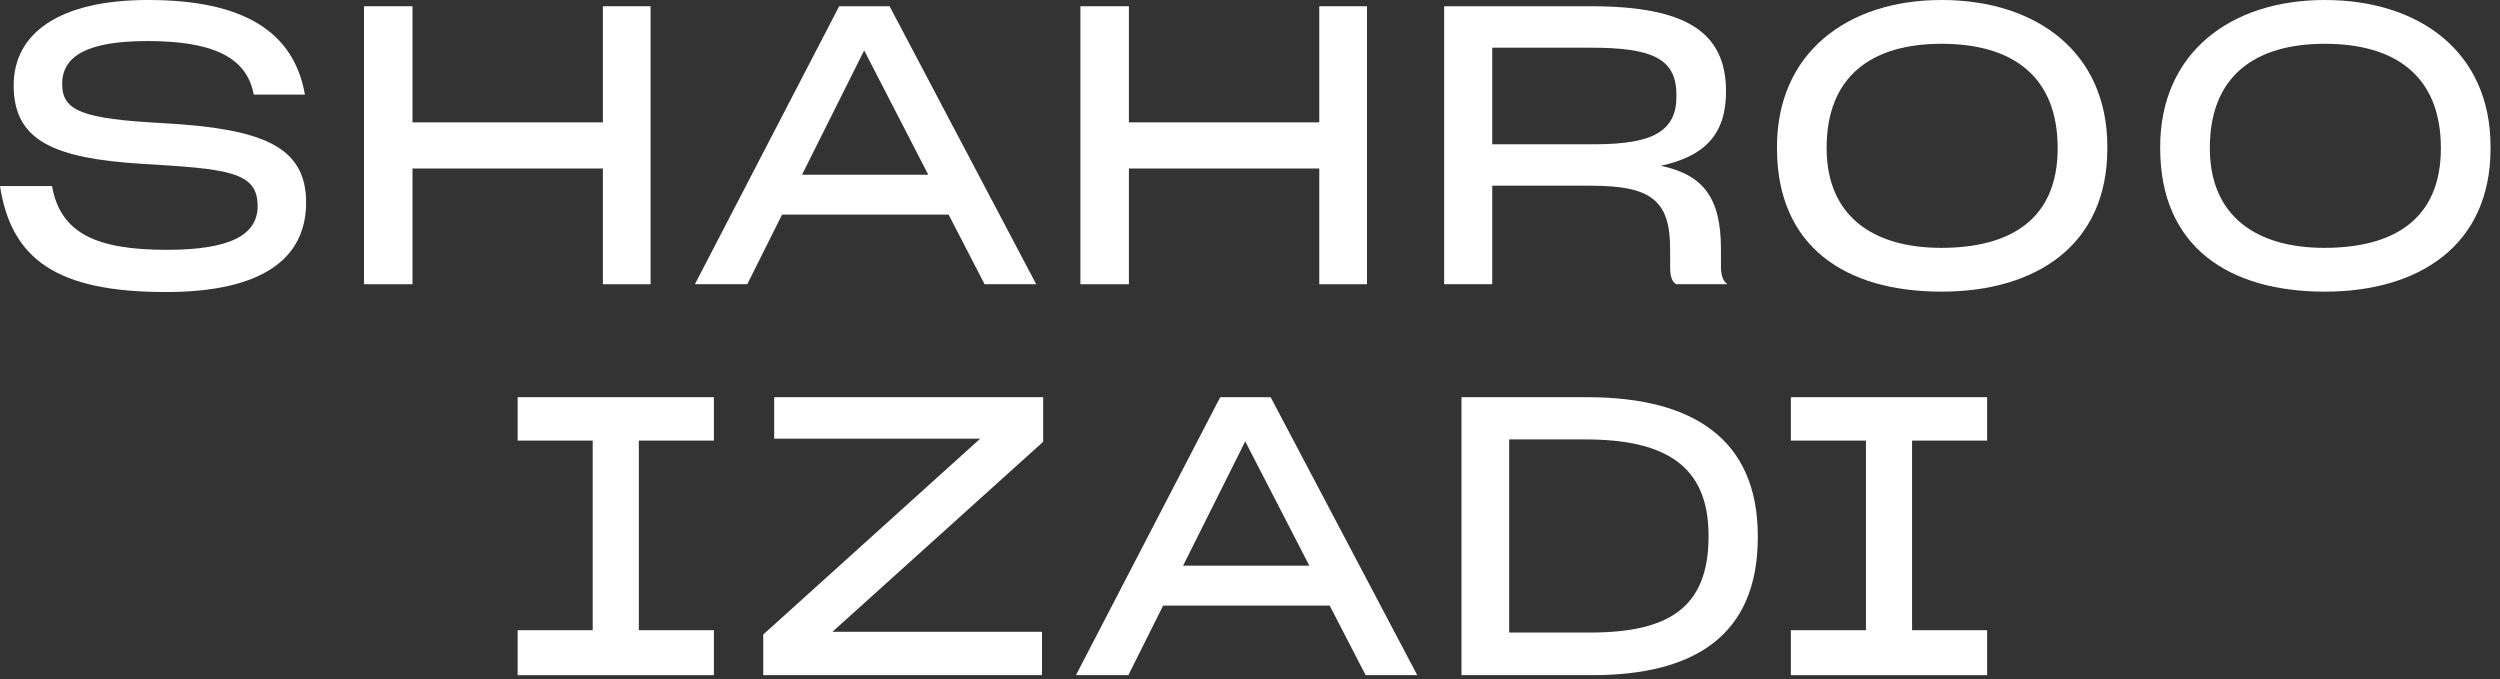
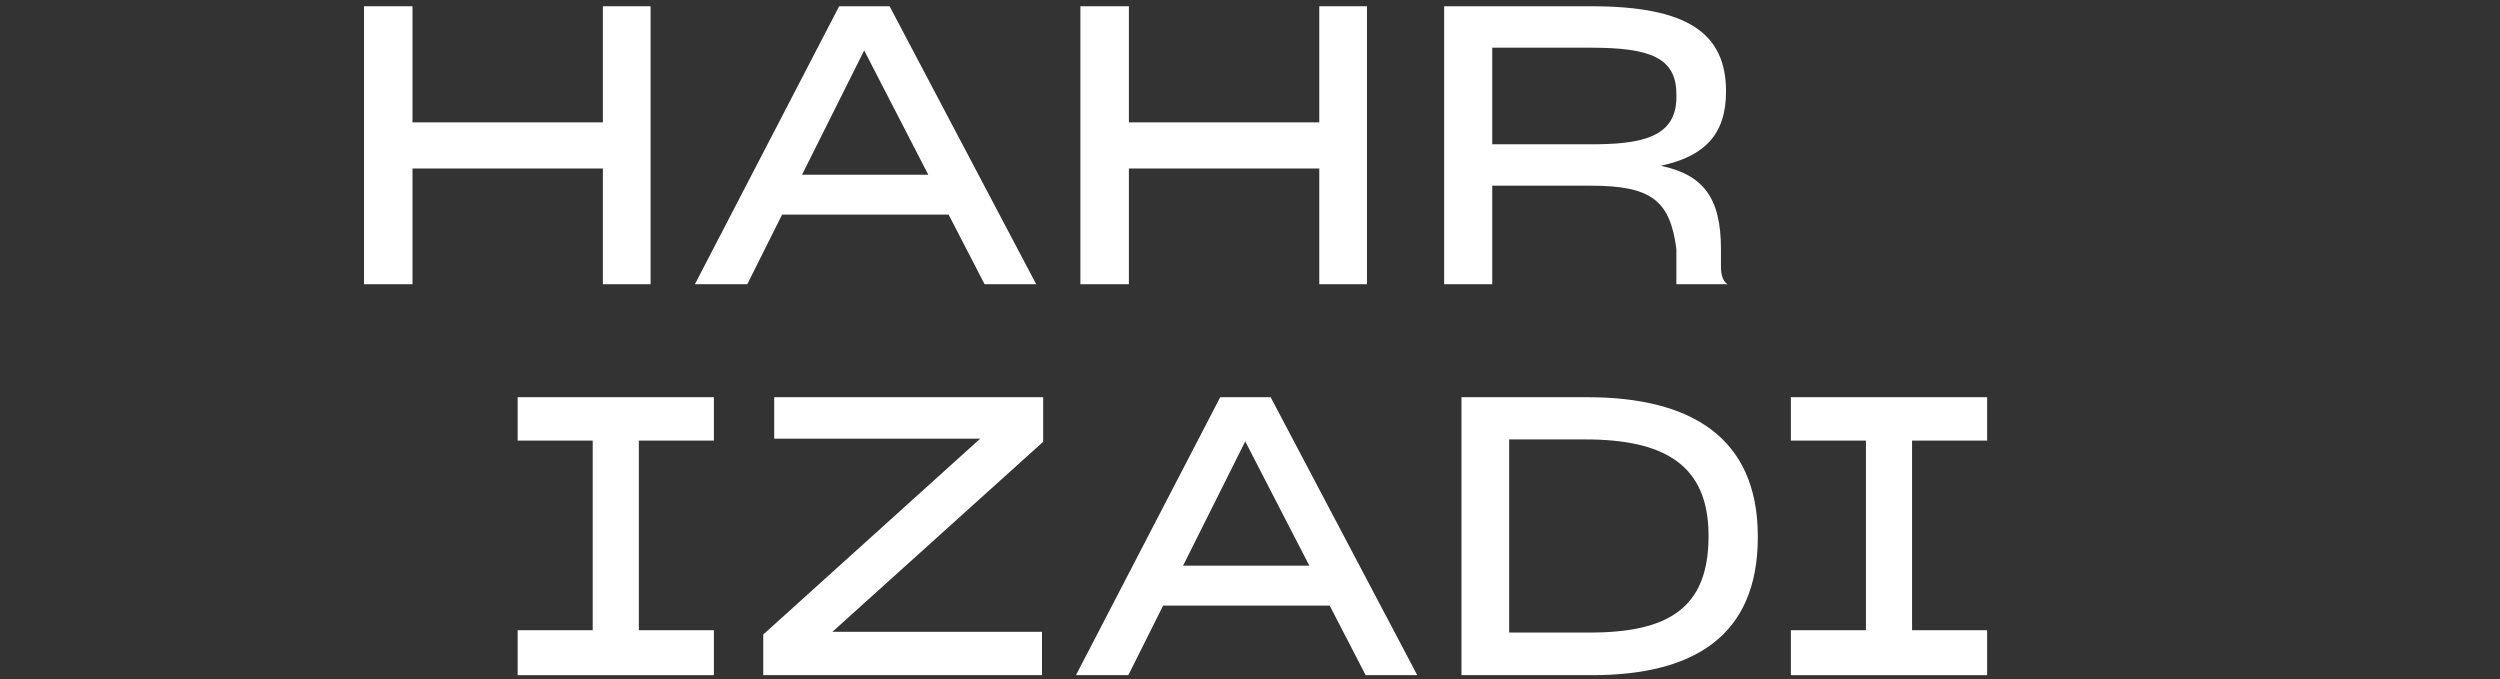
<svg xmlns="http://www.w3.org/2000/svg" width="243" height="66" viewBox="0 0 243 66" fill="none">
  <rect x="0" y="0" width="243" height="66" fill="#333333" stroke="none" />
-   <path d="M16.112 28.386C5.51 28.386 1.102 25.194 0 18.088H5.054C5.89 22.762 9.5 24.282 16.226 24.282C22.382 24.282 25.042 22.838 25.042 20.026C25.042 16.682 22.154 16.416 13.756 15.922C5.396 15.39 1.33 13.756 1.33 8.322V8.284C1.33 3.268 5.7 0 14.402 0C23.522 0 28.538 2.964 29.64 9.196H24.662C23.978 5.358 20.292 3.99 14.326 3.99C8.436 3.99 6.042 5.472 6.042 8.17C6.042 10.792 8.018 11.552 15.846 11.97C25.422 12.502 29.754 14.174 29.754 19.684C29.754 25.156 25.46 28.386 16.112 28.386Z" fill="white" />
  <path d="M35.382 0.608H40.094V11.894H58.6V0.608H63.236V27.626H58.6V16.378H40.094V27.626H35.382V0.608Z" fill="white" />
  <path d="M67.544 27.626L81.566 0.608H86.468L100.718 27.626H95.702L92.206 20.862H76.018L72.636 27.626H67.544ZM77.956 16.986H90.23L83.998 4.902L77.956 16.986Z" fill="white" />
  <path d="M105.016 0.608H109.728V11.894H128.234V0.608H132.87V27.626H128.234V16.378H109.728V27.626H105.016V0.608Z" fill="white" />
-   <path d="M140.372 27.626V0.608H154.66C163.932 0.608 167.77 3.154 167.77 8.892C167.77 13.072 165.68 15.2 161.424 16.112C165.566 16.986 167.276 19.228 167.276 24.206V25.916C167.276 26.638 167.428 27.322 167.922 27.626H162.944C162.412 27.36 162.336 26.6 162.336 25.878V24.206C162.336 19.494 160.512 18.05 154.66 18.05H145.046V27.626H140.372ZM154.432 14.022C159.486 14.06 162.944 13.376 162.944 9.462V9.158C162.944 5.586 160.36 4.636 154.622 4.636H145.046V14.022H154.432Z" fill="white" />
-   <path d="M188.72 28.348C179.372 28.348 172.722 23.978 172.722 14.402V14.288C172.722 5.168 179.524 0 188.72 0C197.878 0 204.832 5.016 204.832 14.25V14.44C204.832 23.826 197.916 28.348 188.72 28.348ZM188.682 24.092C195.37 24.092 200.006 21.356 200.006 14.402C200.006 7.334 195.522 4.256 188.72 4.256C181.88 4.256 177.548 7.448 177.548 14.364V14.402C177.548 20.976 182.032 24.092 188.682 24.092Z" fill="white" />
-   <path d="M225.968 28.348C216.62 28.348 209.97 23.978 209.97 14.402V14.288C209.97 5.168 216.772 0 225.968 0C235.126 0 242.08 5.016 242.08 14.25V14.44C242.08 23.826 235.164 28.348 225.968 28.348ZM225.93 24.092C232.618 24.092 237.254 21.356 237.254 14.402C237.254 7.334 232.77 4.256 225.968 4.256C219.128 4.256 214.796 7.448 214.796 14.364V14.402C214.796 20.976 219.28 24.092 225.93 24.092Z" fill="white" />
+   <path d="M140.372 27.626V0.608H154.66C163.932 0.608 167.77 3.154 167.77 8.892C167.77 13.072 165.68 15.2 161.424 16.112C165.566 16.986 167.276 19.228 167.276 24.206V25.916C167.276 26.638 167.428 27.322 167.922 27.626H162.944V24.206C162.336 19.494 160.512 18.05 154.66 18.05H145.046V27.626H140.372ZM154.432 14.022C159.486 14.06 162.944 13.376 162.944 9.462V9.158C162.944 5.586 160.36 4.636 154.622 4.636H145.046V14.022H154.432Z" fill="white" />
  <path d="M50.315 61.256H57.611V42.826H50.315V38.608H69.391V42.826H62.095V61.256H69.391V65.626H50.315V61.256Z" fill="white" />
  <path d="M74.188 65.626V61.674L95.278 42.636H75.252V38.608H101.396V42.94L80.914 61.408H101.282V65.626H74.188Z" fill="white" />
  <path d="M104.583 65.626L118.605 38.608H123.507L137.757 65.626H132.741L129.245 58.862H113.057L109.675 65.626H104.583ZM114.995 54.986H127.269L121.037 42.902L114.995 54.986Z" fill="white" />
  <path d="M142.055 38.608H154.291C164.361 38.608 170.859 42.522 170.859 52.136V52.212C170.859 61.826 164.627 65.626 154.747 65.626H142.055V38.608ZM154.101 42.712H146.691V61.484H154.519C162.081 61.484 166.071 59.166 166.071 52.136V52.06C166.071 45.22 161.815 42.712 154.101 42.712Z" fill="white" />
  <path d="M174.073 61.256H181.369V42.826H174.073V38.608H193.149V42.826H185.853V61.256H193.149V65.626H174.073V61.256Z" fill="white" />
</svg>